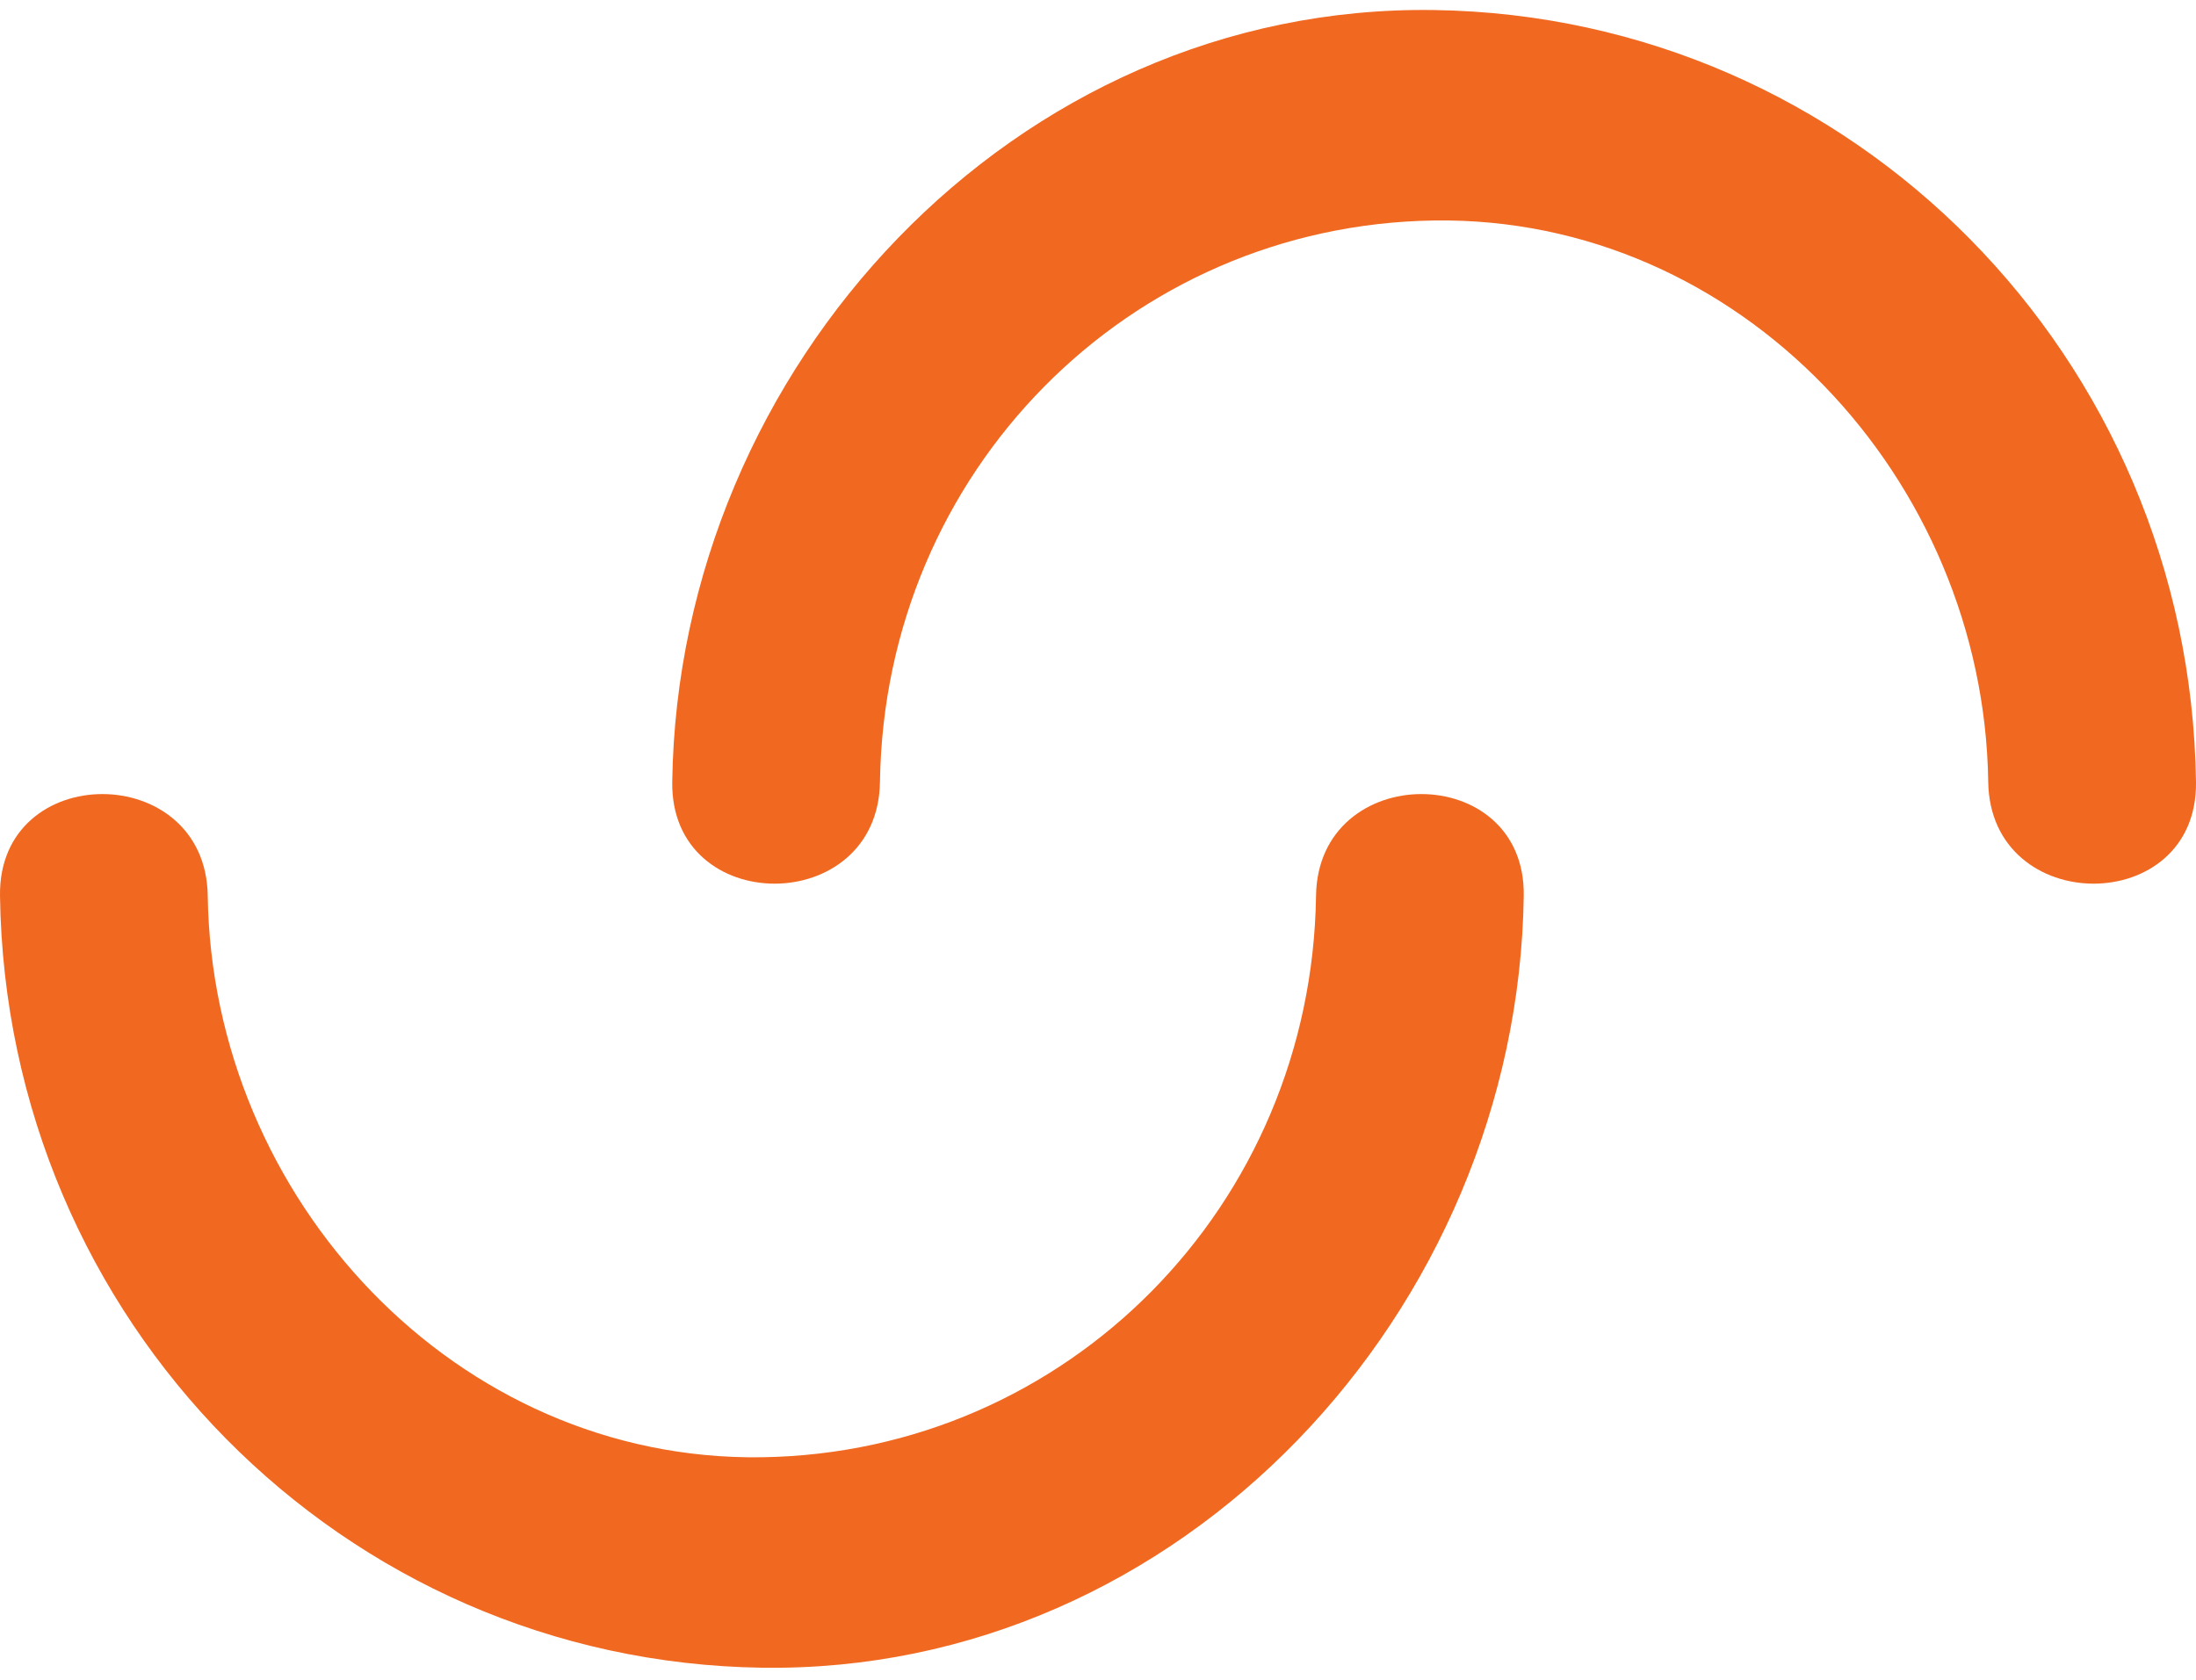
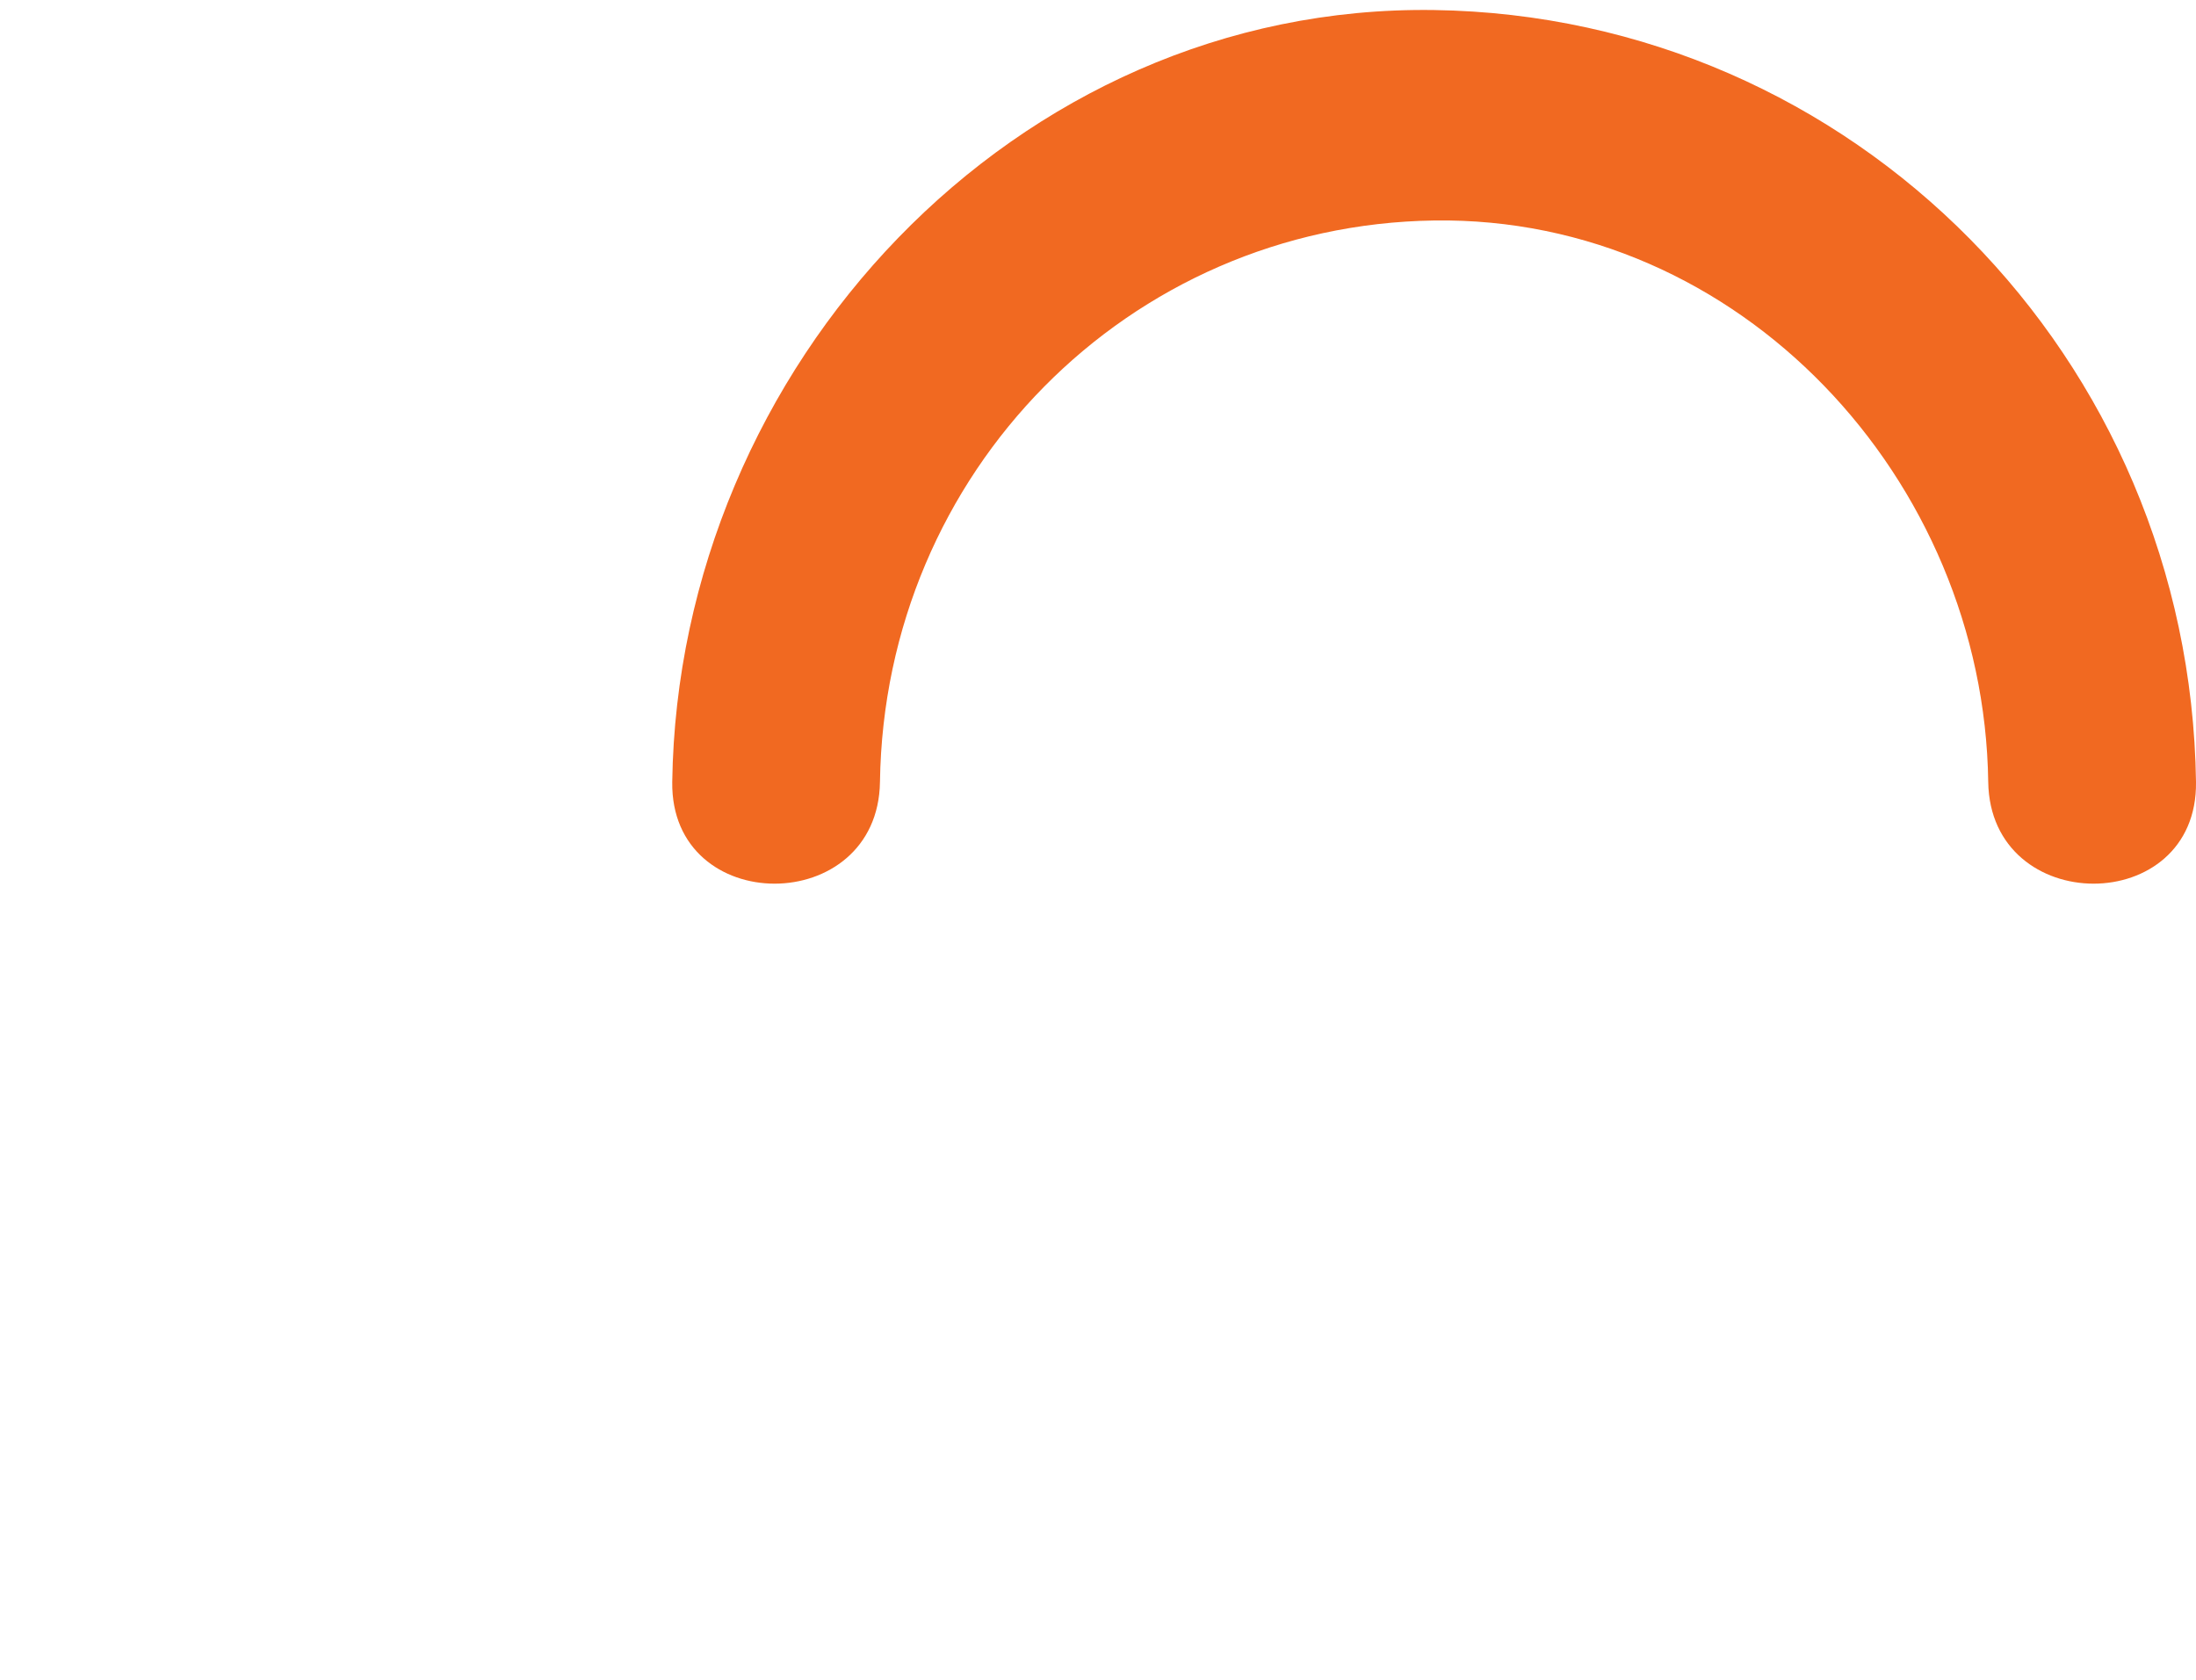
<svg xmlns="http://www.w3.org/2000/svg" width="98" height="75" viewBox="0 0 98 75">
  <g fill="#F16921" fill-rule="evenodd">
    <path d="M39.27 34.902c.197-13.823 11.09-24.86 24.728-25.06 13.644-.2 24.538 11.537 24.73 25.06.087 6.052 9.357 6.06 9.272 0C97.727 15.945 82.706.722 63.998.448 45.292.174 30.264 16.358 30 34.902c-.087 6.06 9.184 6.052 9.27 0" />
-     <path d="M58.73 39.987C58.532 53.81 47.64 64.847 34 65.047c-13.64.2-24.536-11.537-24.729-25.06-.086-6.052-9.356-6.061-9.271 0 .272 18.956 15.293 34.18 34 34.454 18.708.275 33.735-15.91 34-34.454.087-6.061-9.185-6.052-9.27 0" />
  </g>
</svg>